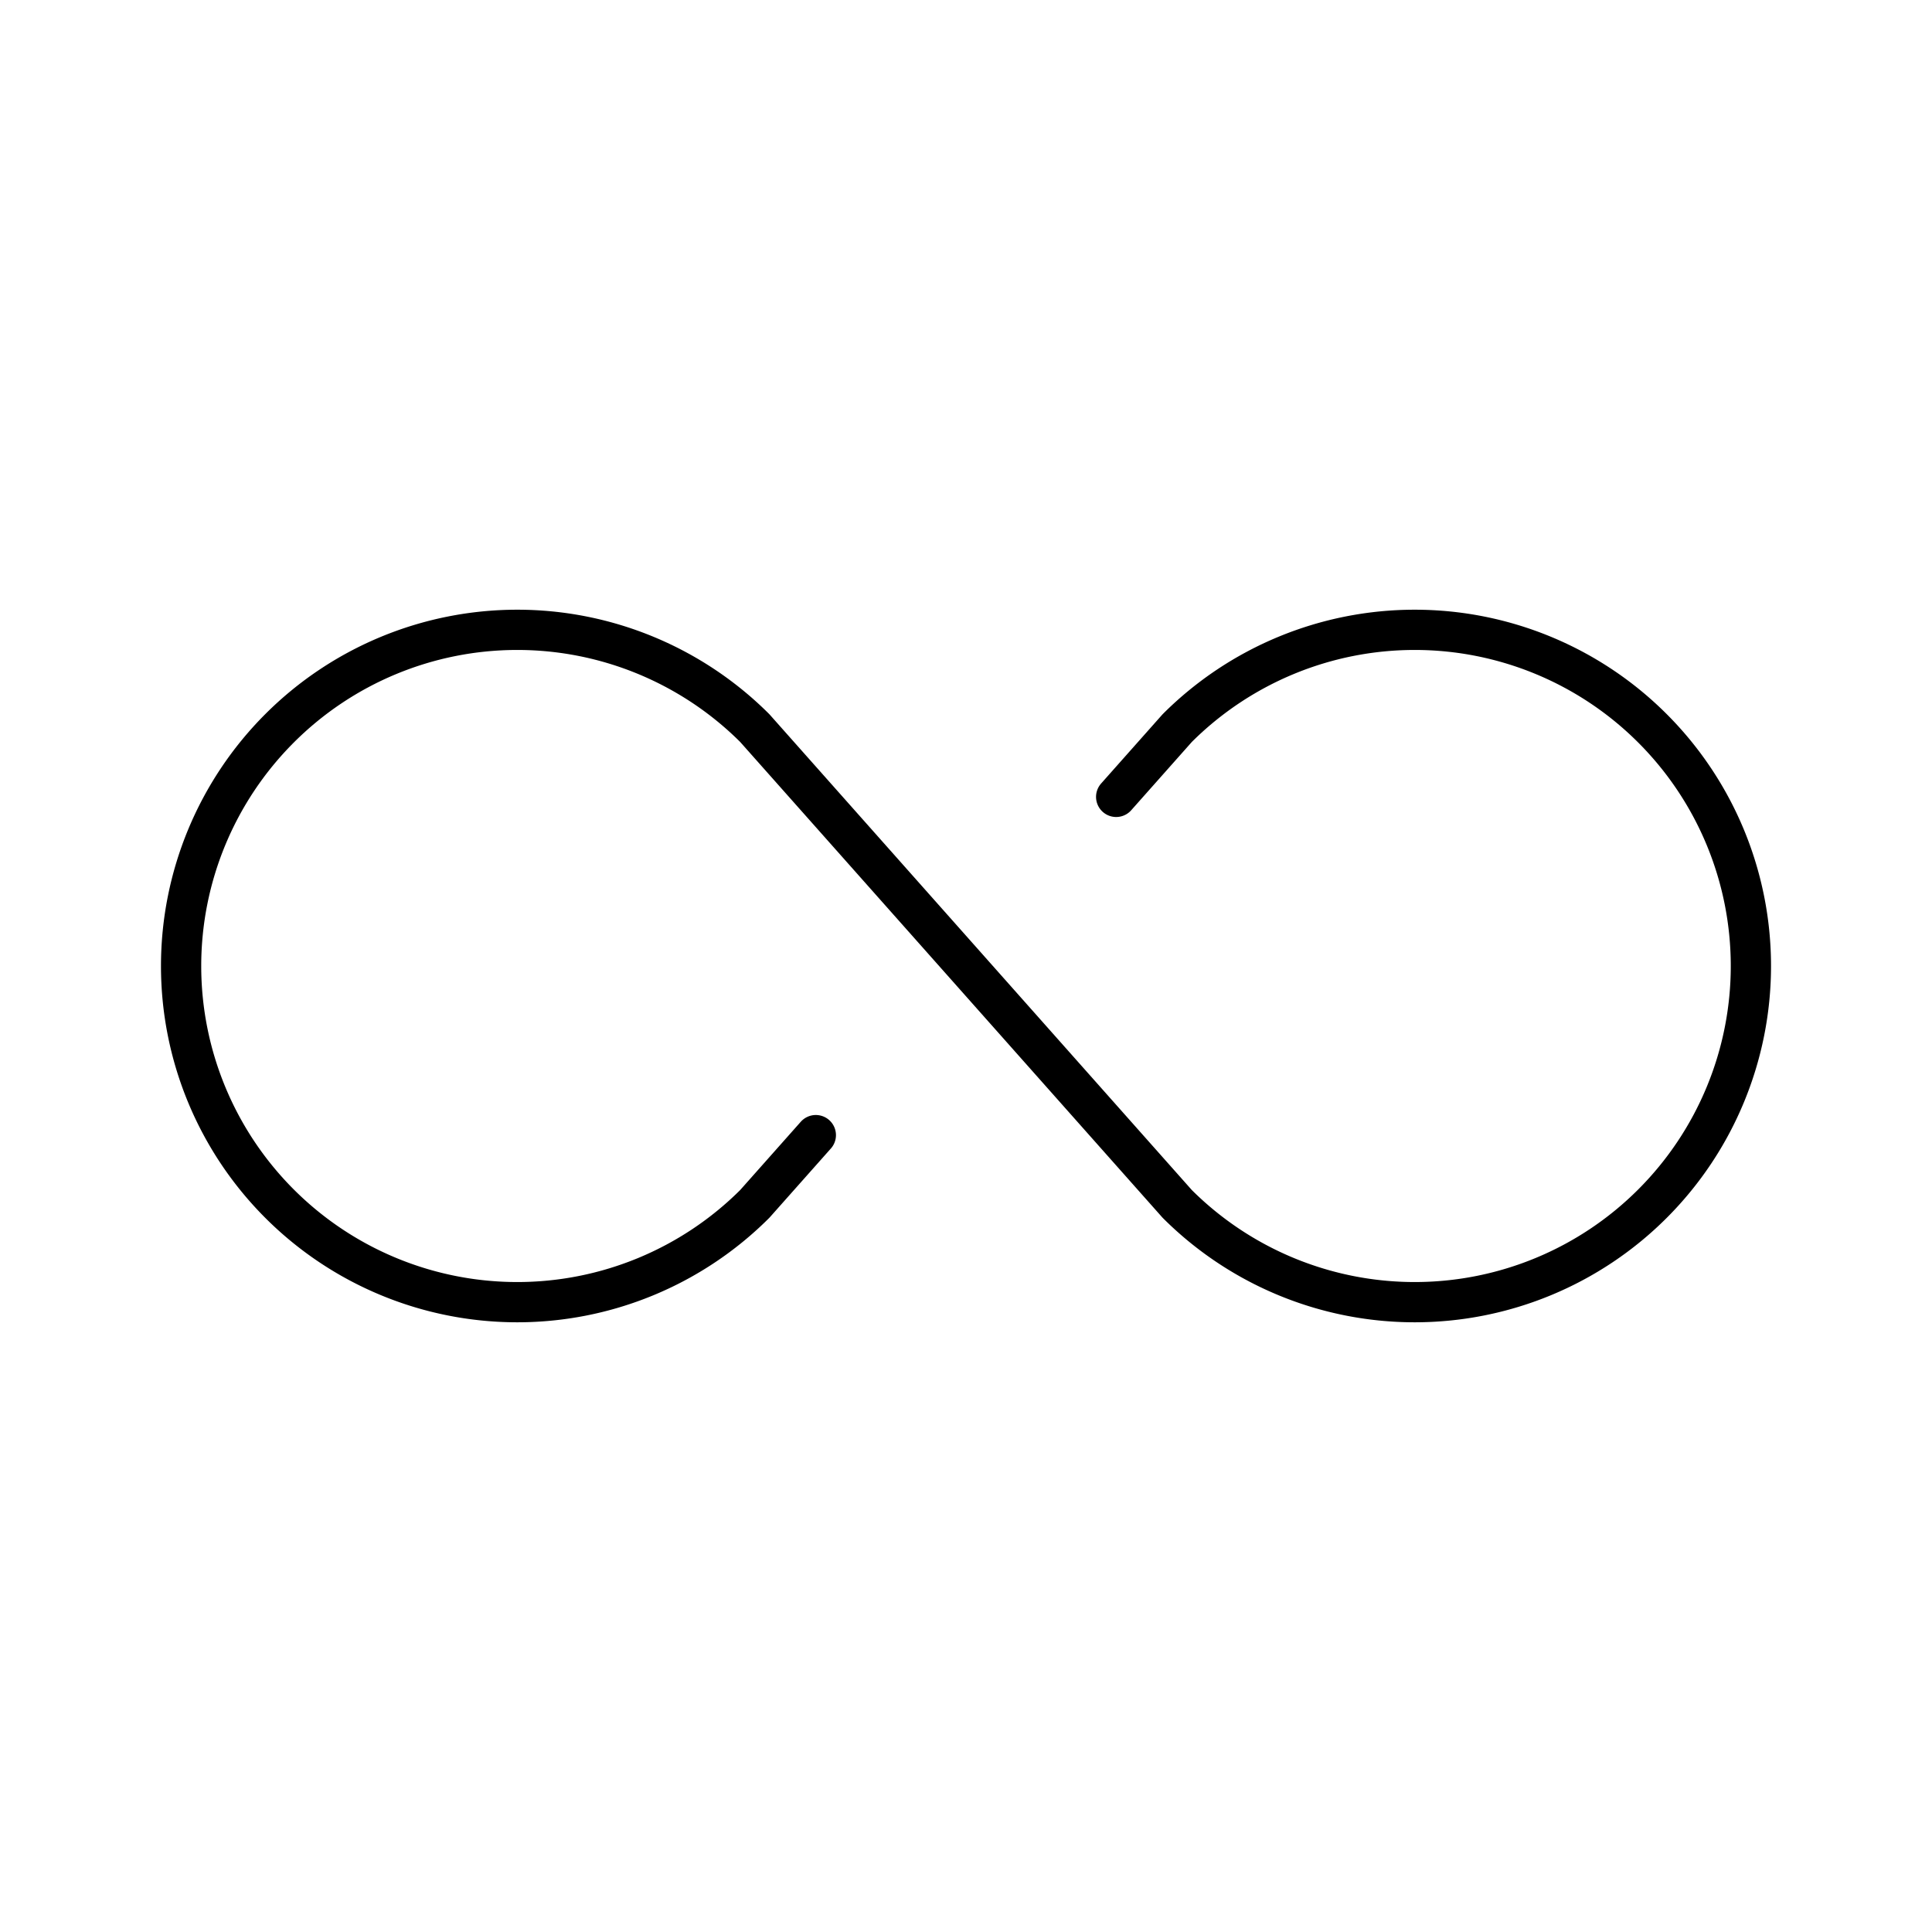
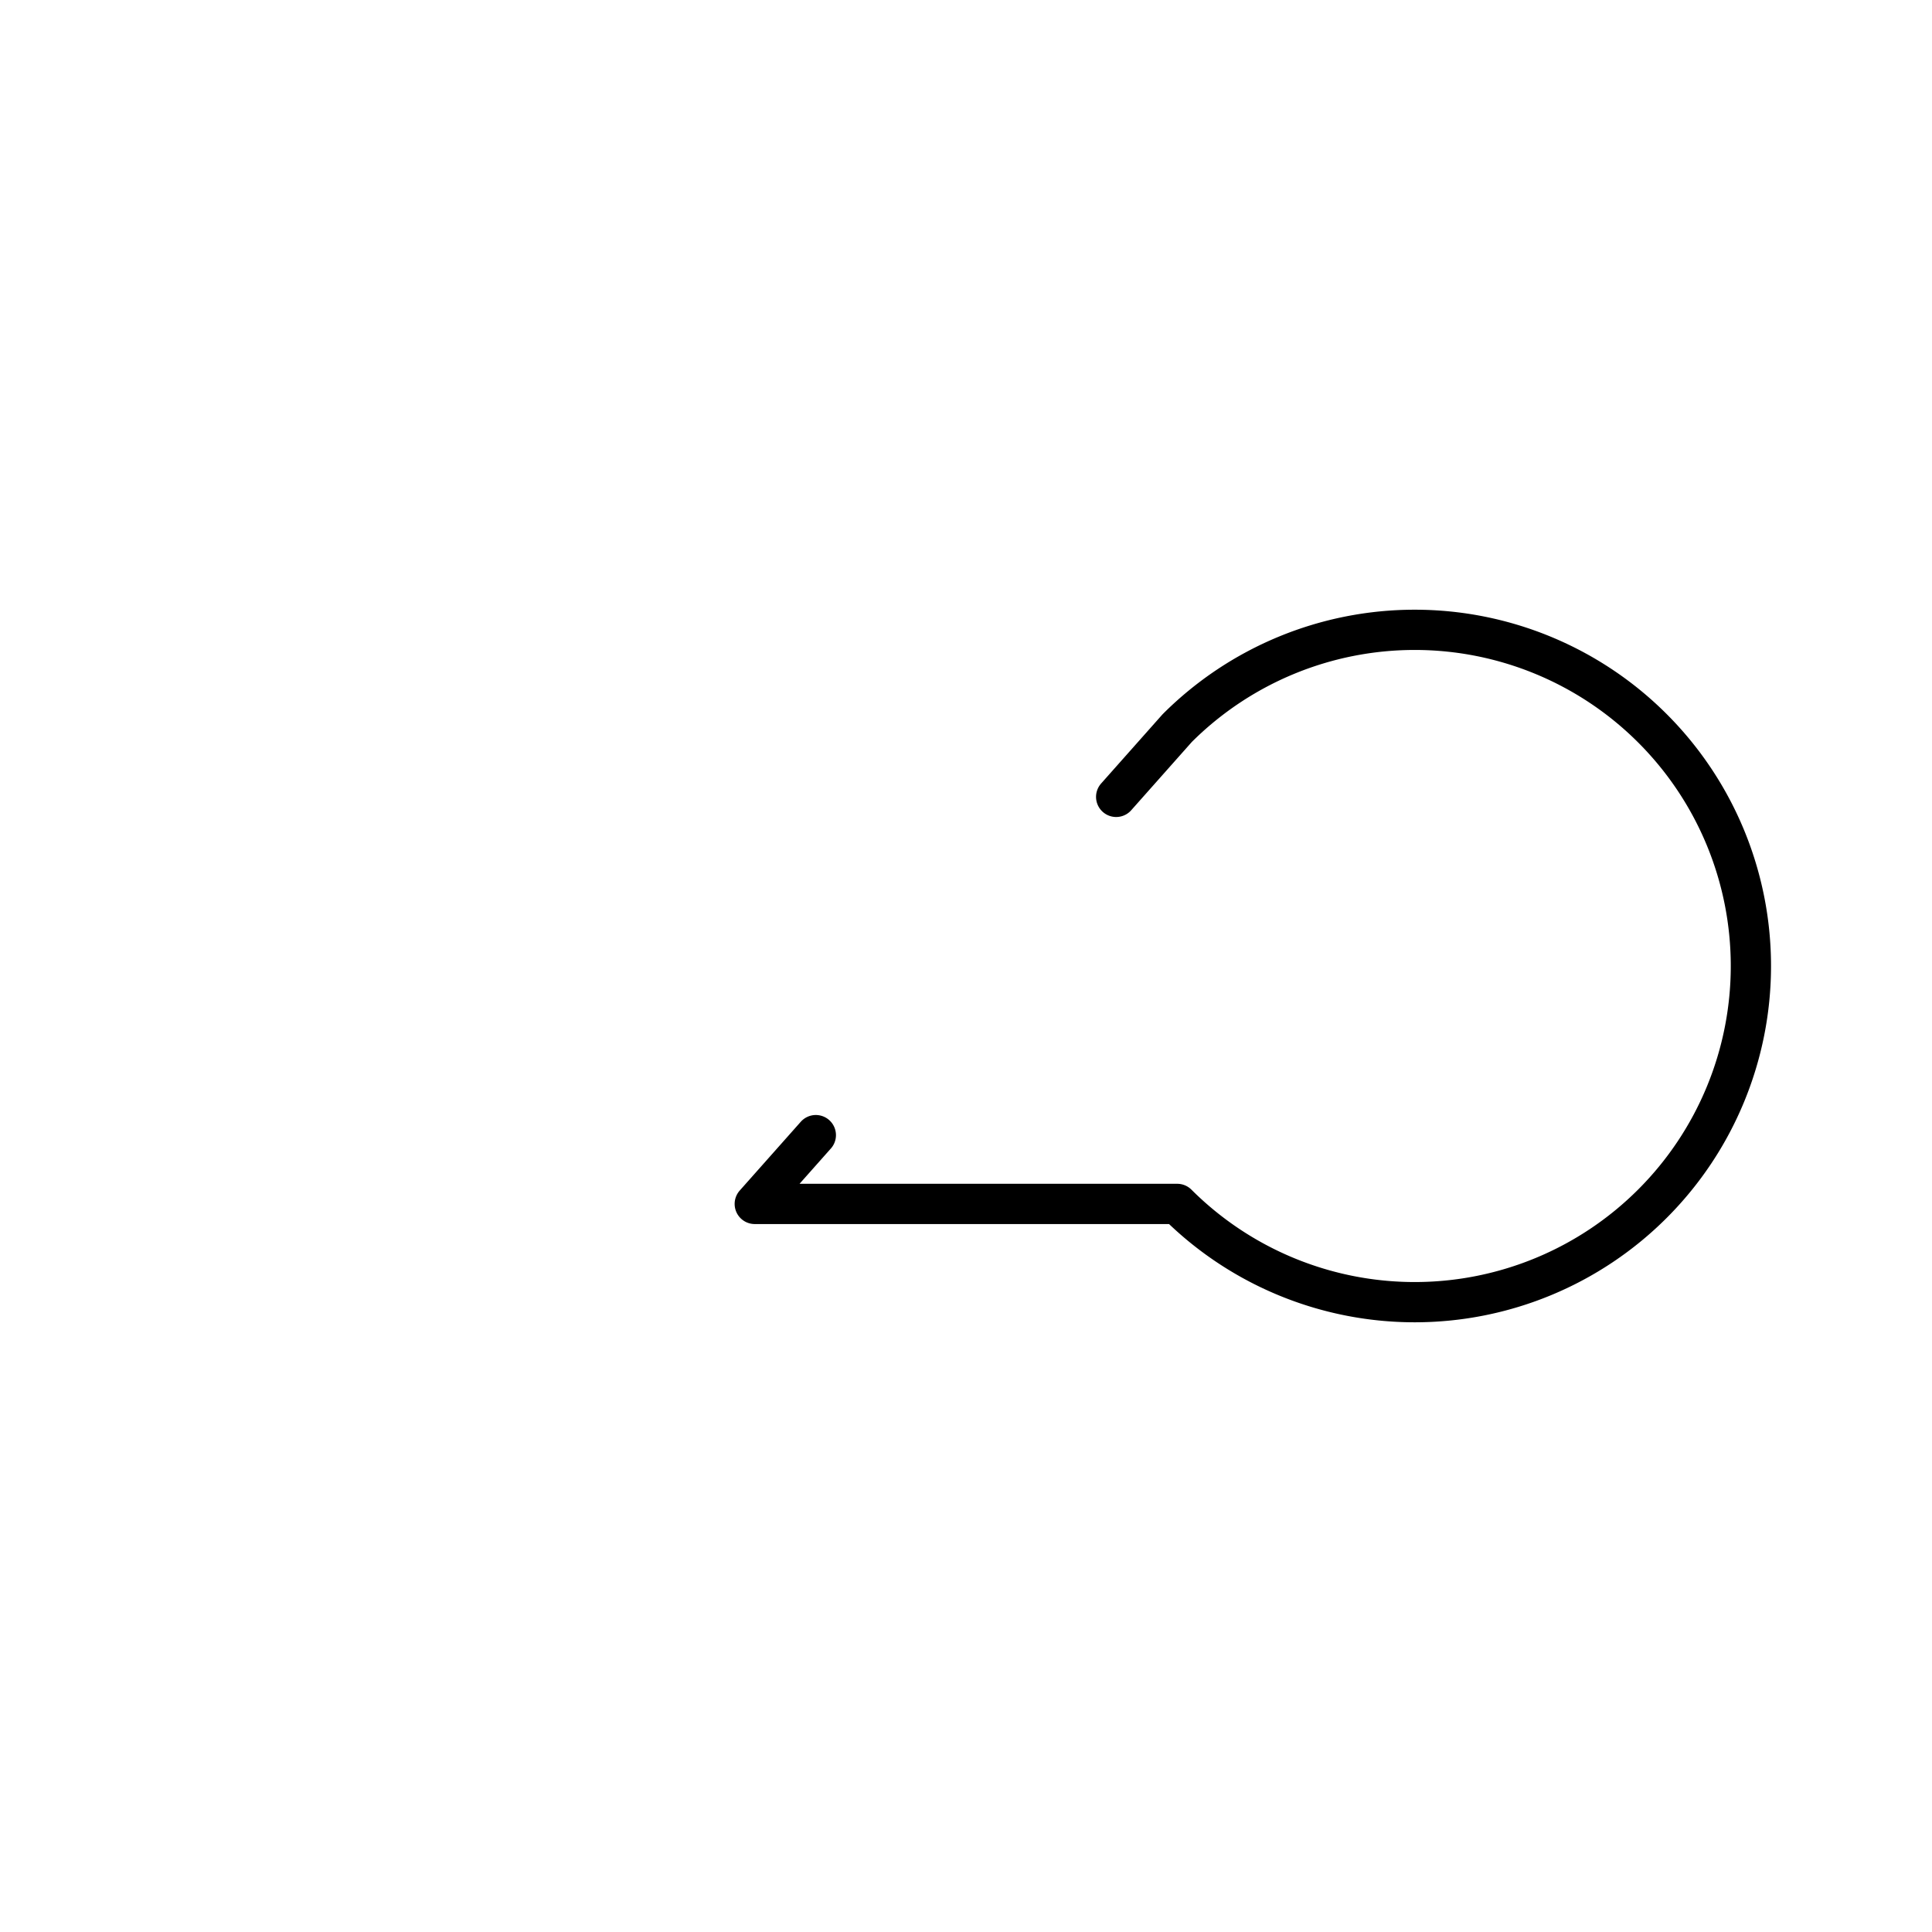
<svg xmlns="http://www.w3.org/2000/svg" width="800px" height="800px" viewBox="0 0 48 48">
  <defs>
    <style>.a{fill:none;stroke:#000000;stroke-linecap:round;stroke-linejoin:round;}</style>
  </defs>
-   <path class="a" d="M20.269,28.202l-1.517,1.709a8.352,8.352,0,1,1,0-11.822L29.248,29.911a8.352,8.352,0,1,0,0-11.822l-1.517,1.709" />
+   <path class="a" d="M20.269,28.202l-1.517,1.709L29.248,29.911a8.352,8.352,0,1,0,0-11.822l-1.517,1.709" />
</svg>